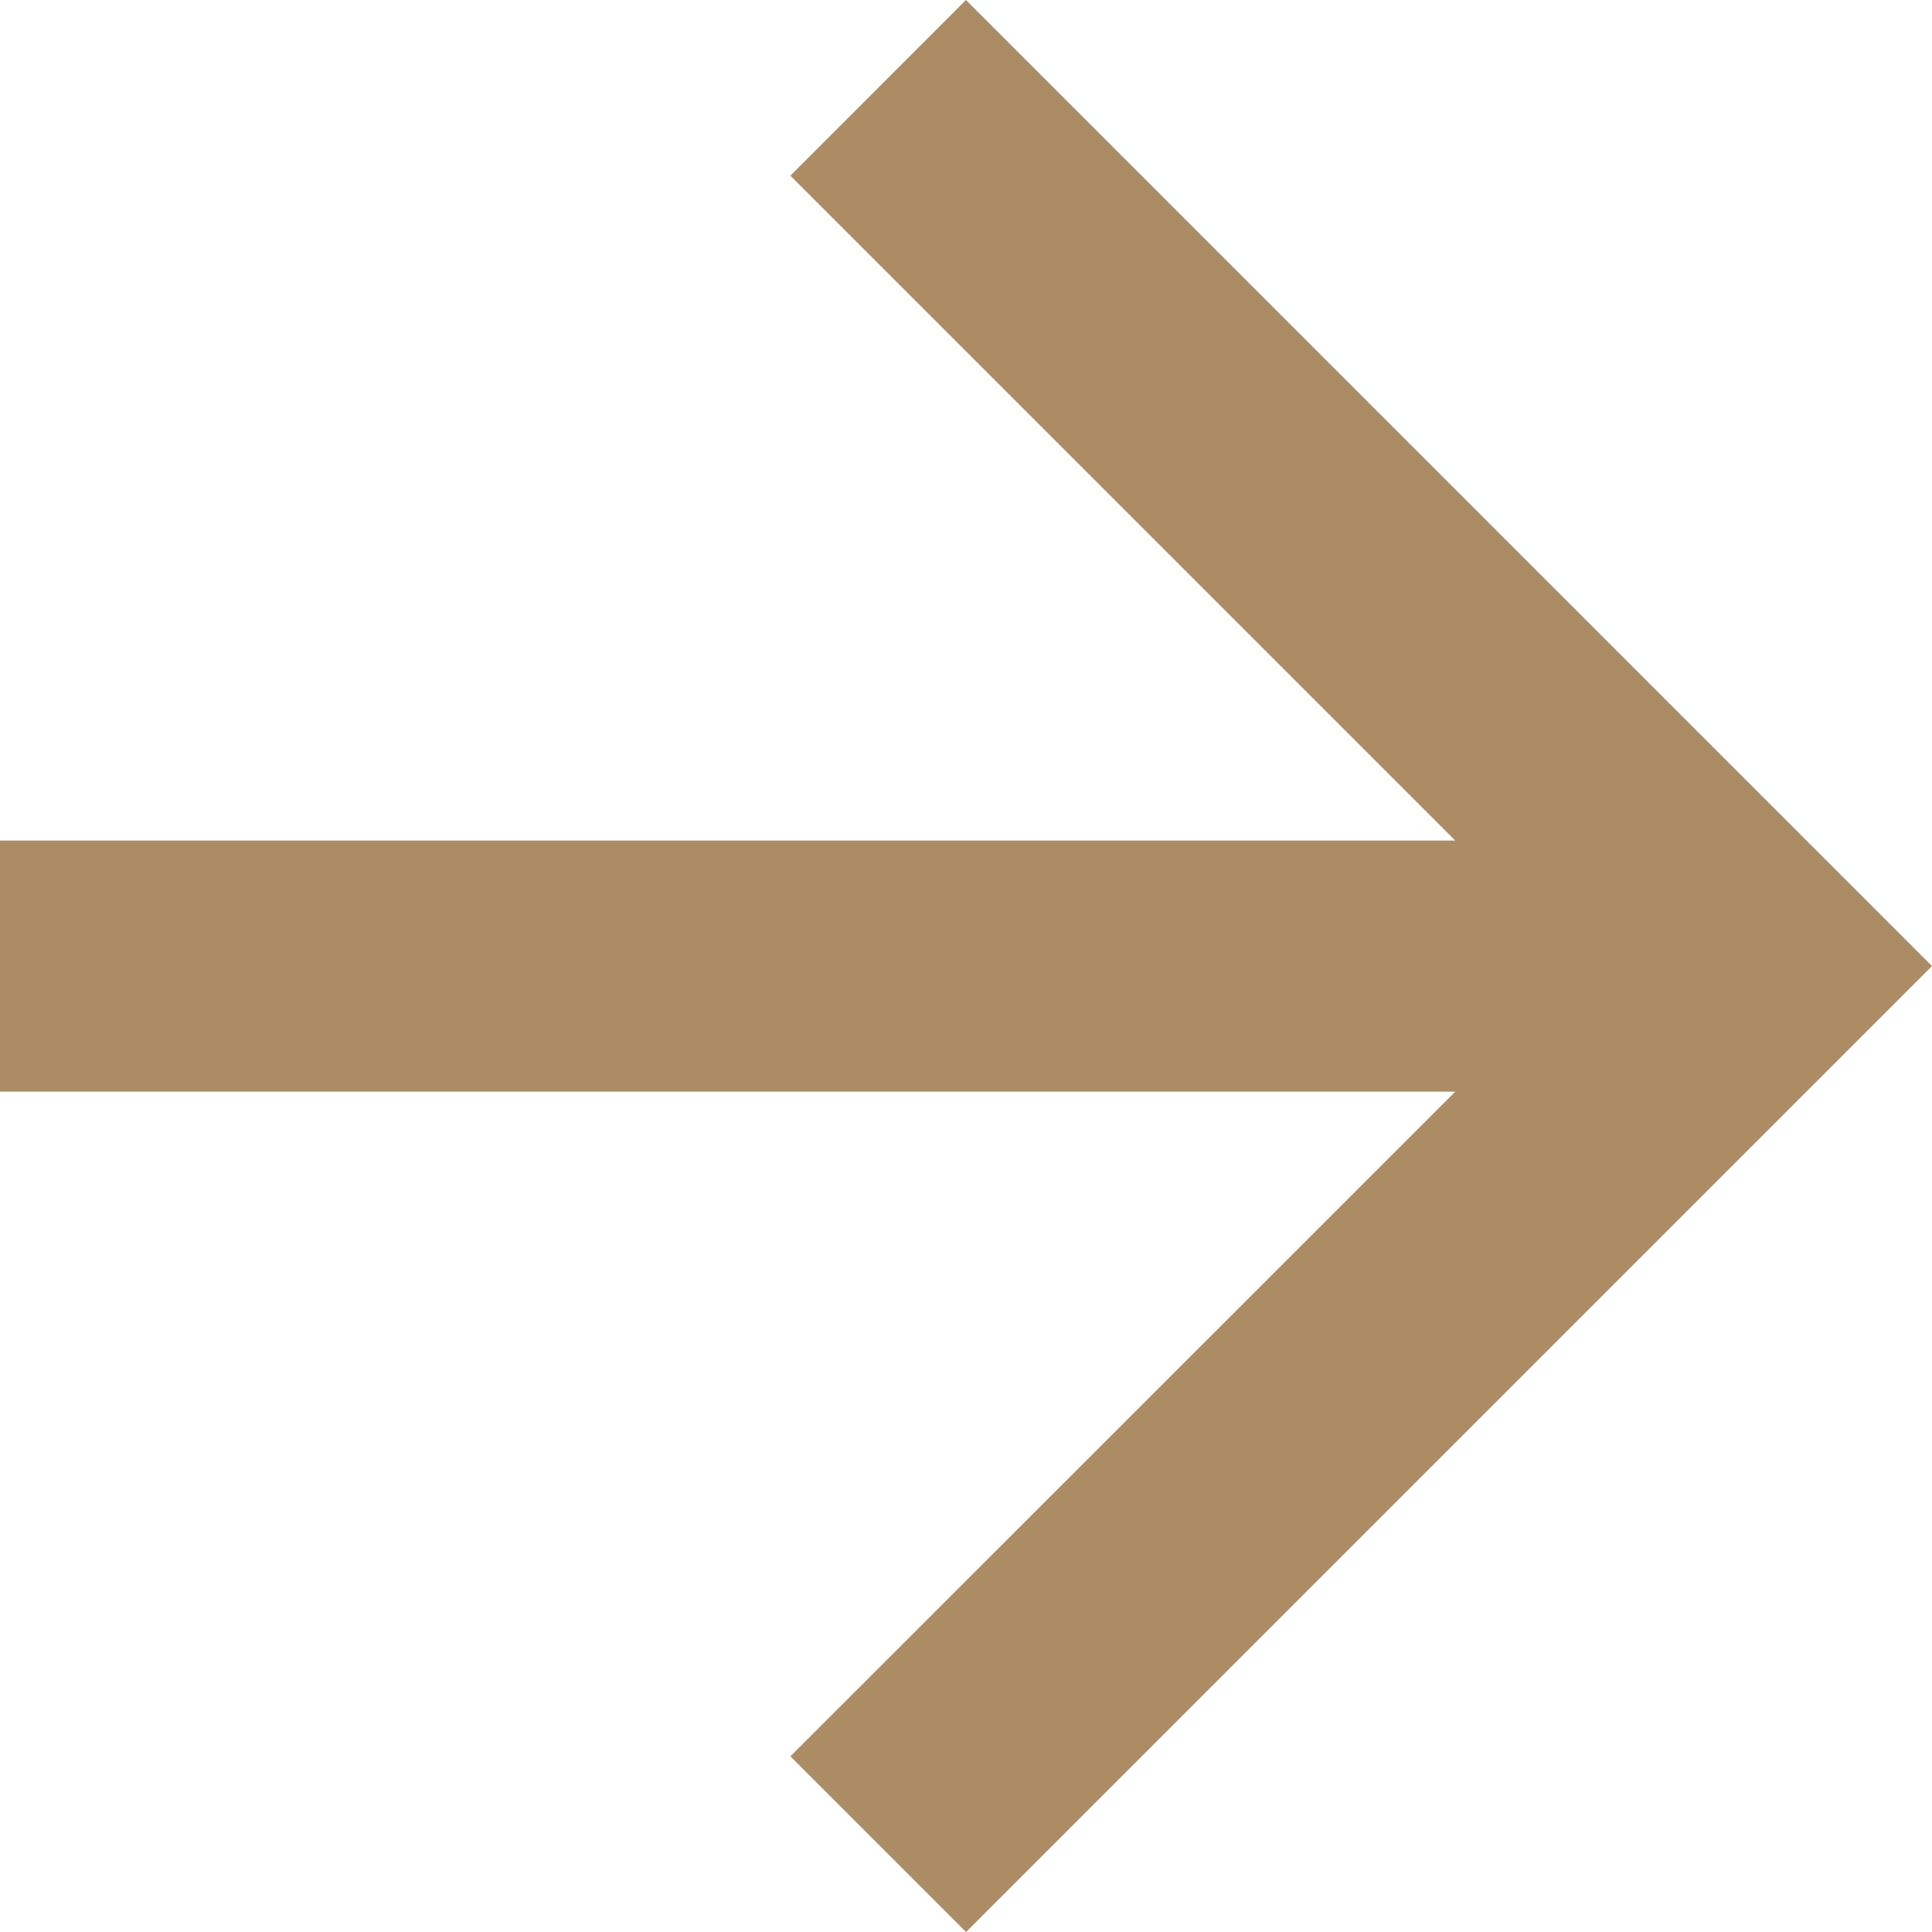
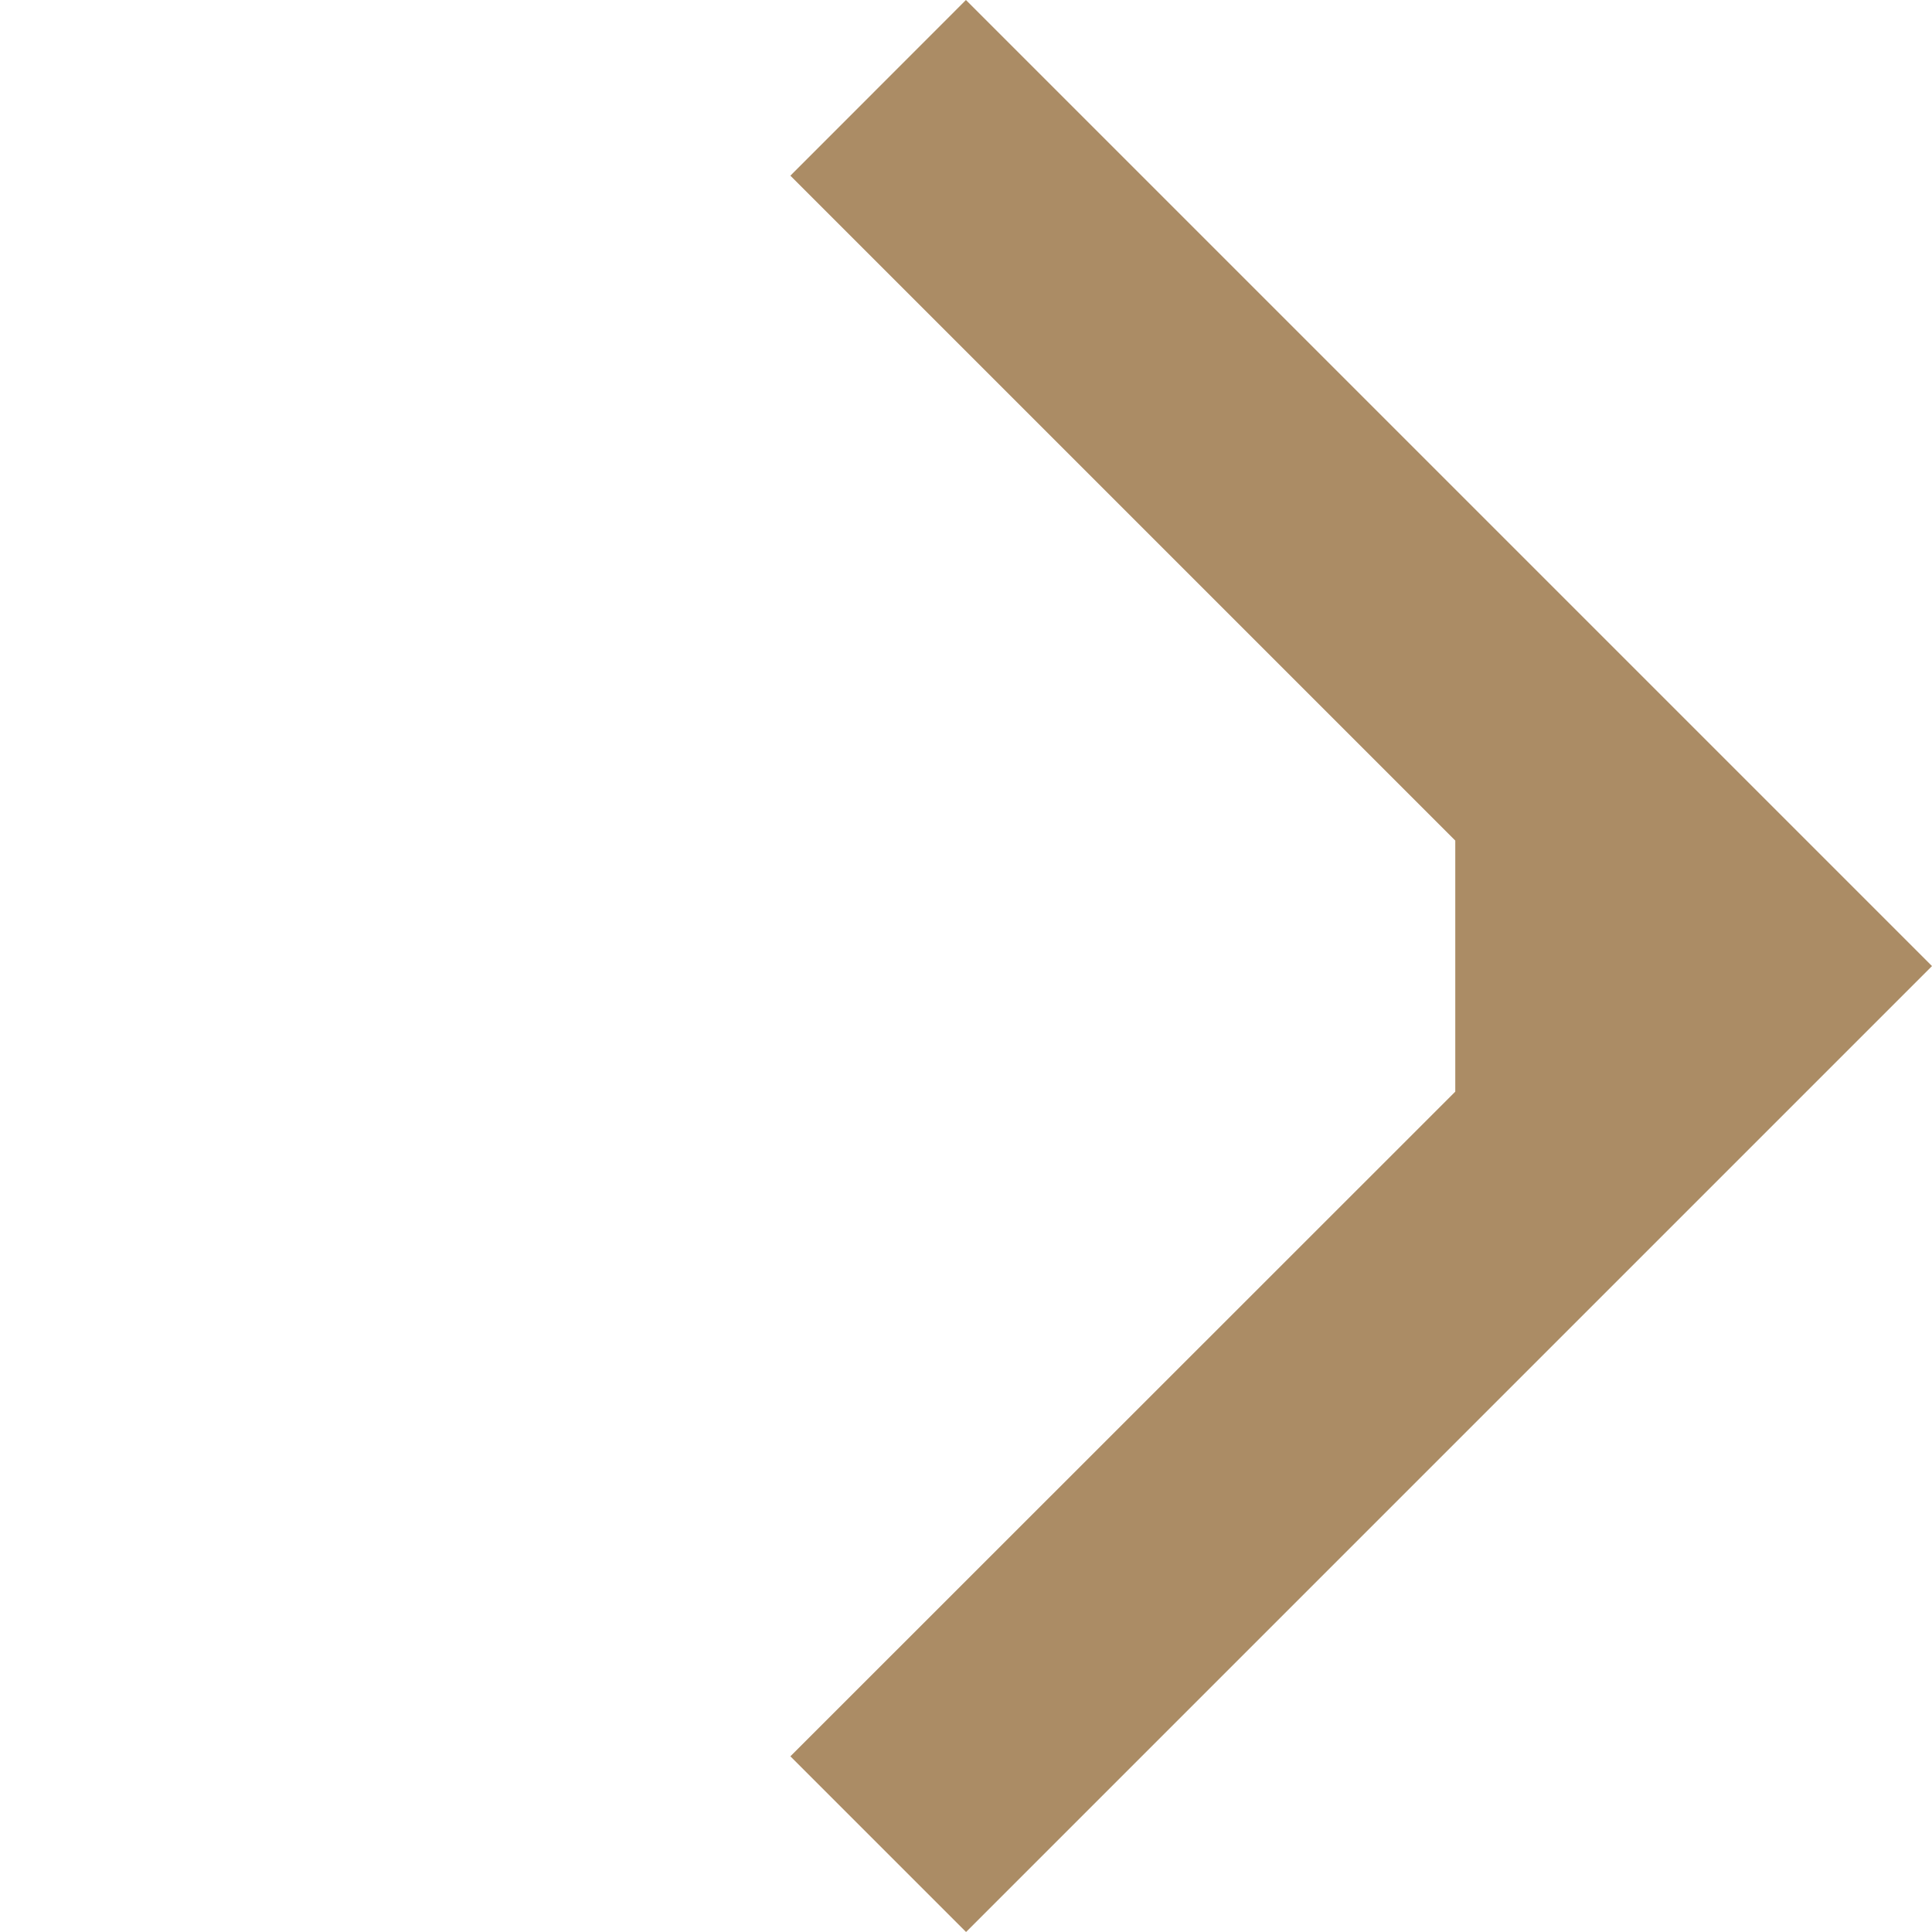
<svg xmlns="http://www.w3.org/2000/svg" width="17.167" height="17.167" viewBox="0 0 17.167 17.167">
-   <path id="Контур_10" data-name="Контур 10" d="M8.583,0,7.023,1.561l5.908,5.908H0V9.7H12.931L7.023,15.606l1.561,1.561,8.583-8.583Z" fill="#AB8C65" />
+   <path id="Контур_10" data-name="Контур 10" d="M8.583,0,7.023,1.561l5.908,5.908V9.7H12.931L7.023,15.606l1.561,1.561,8.583-8.583Z" fill="#AB8C65" />
</svg>